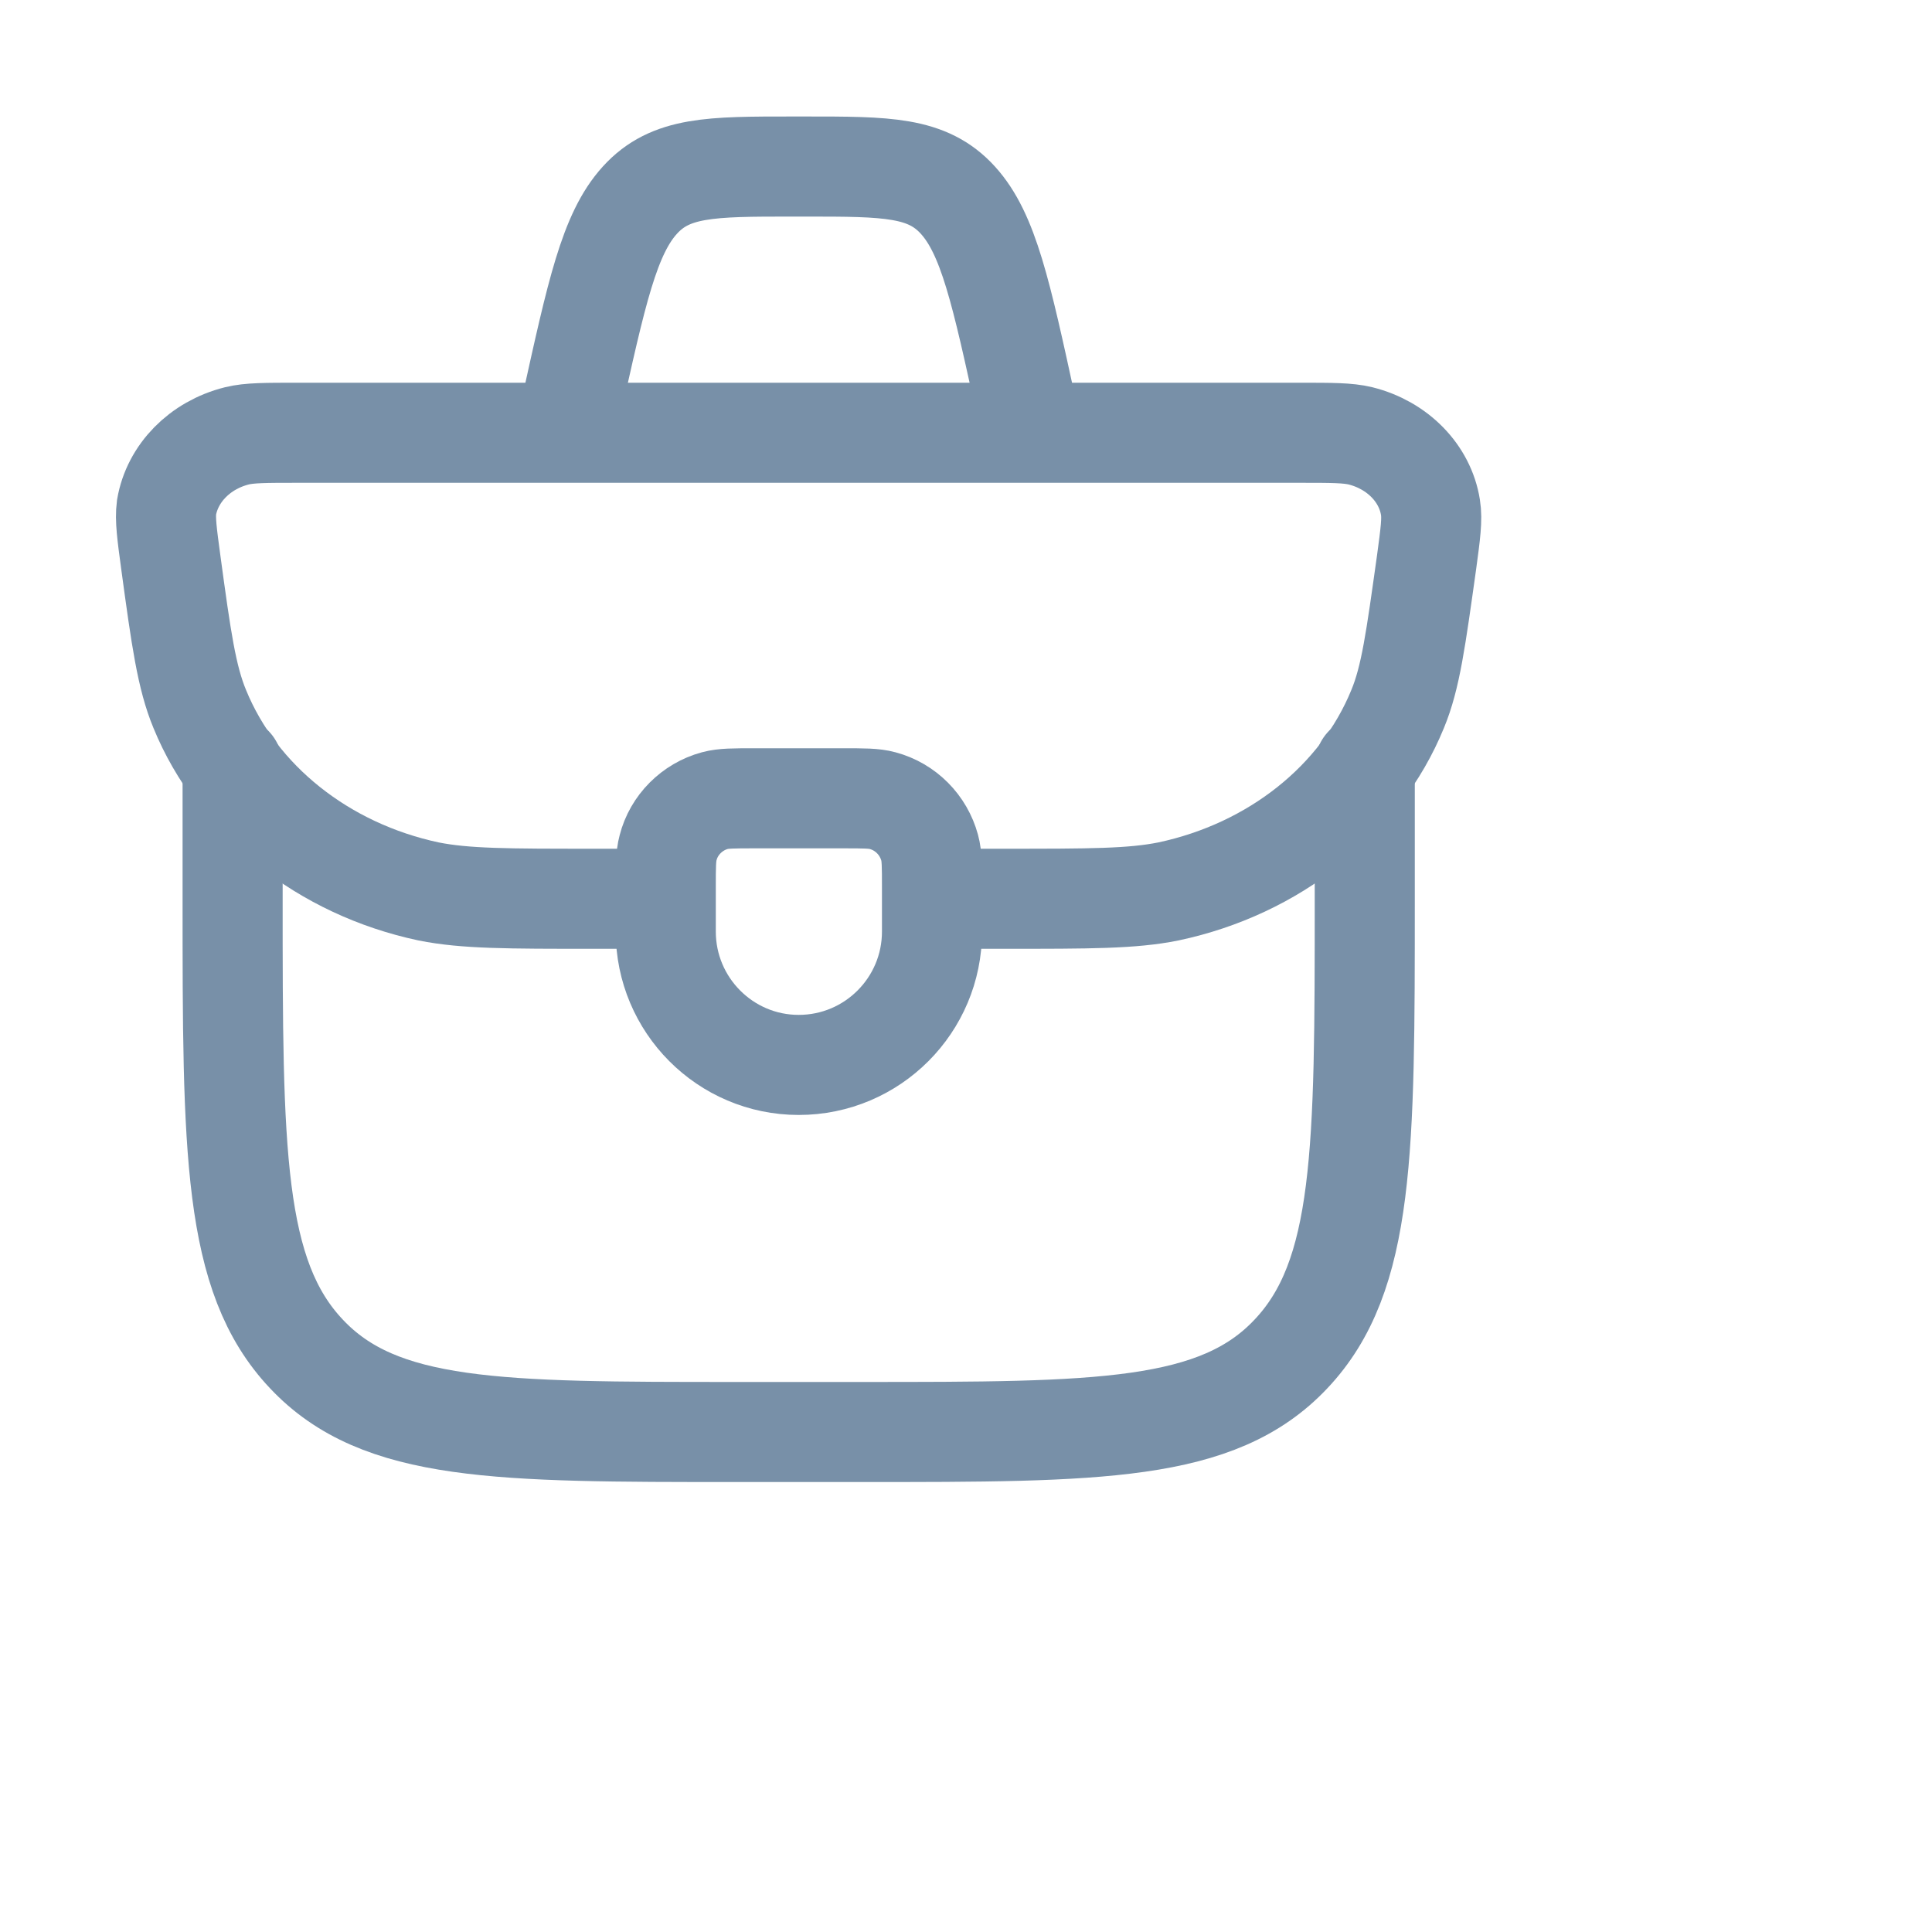
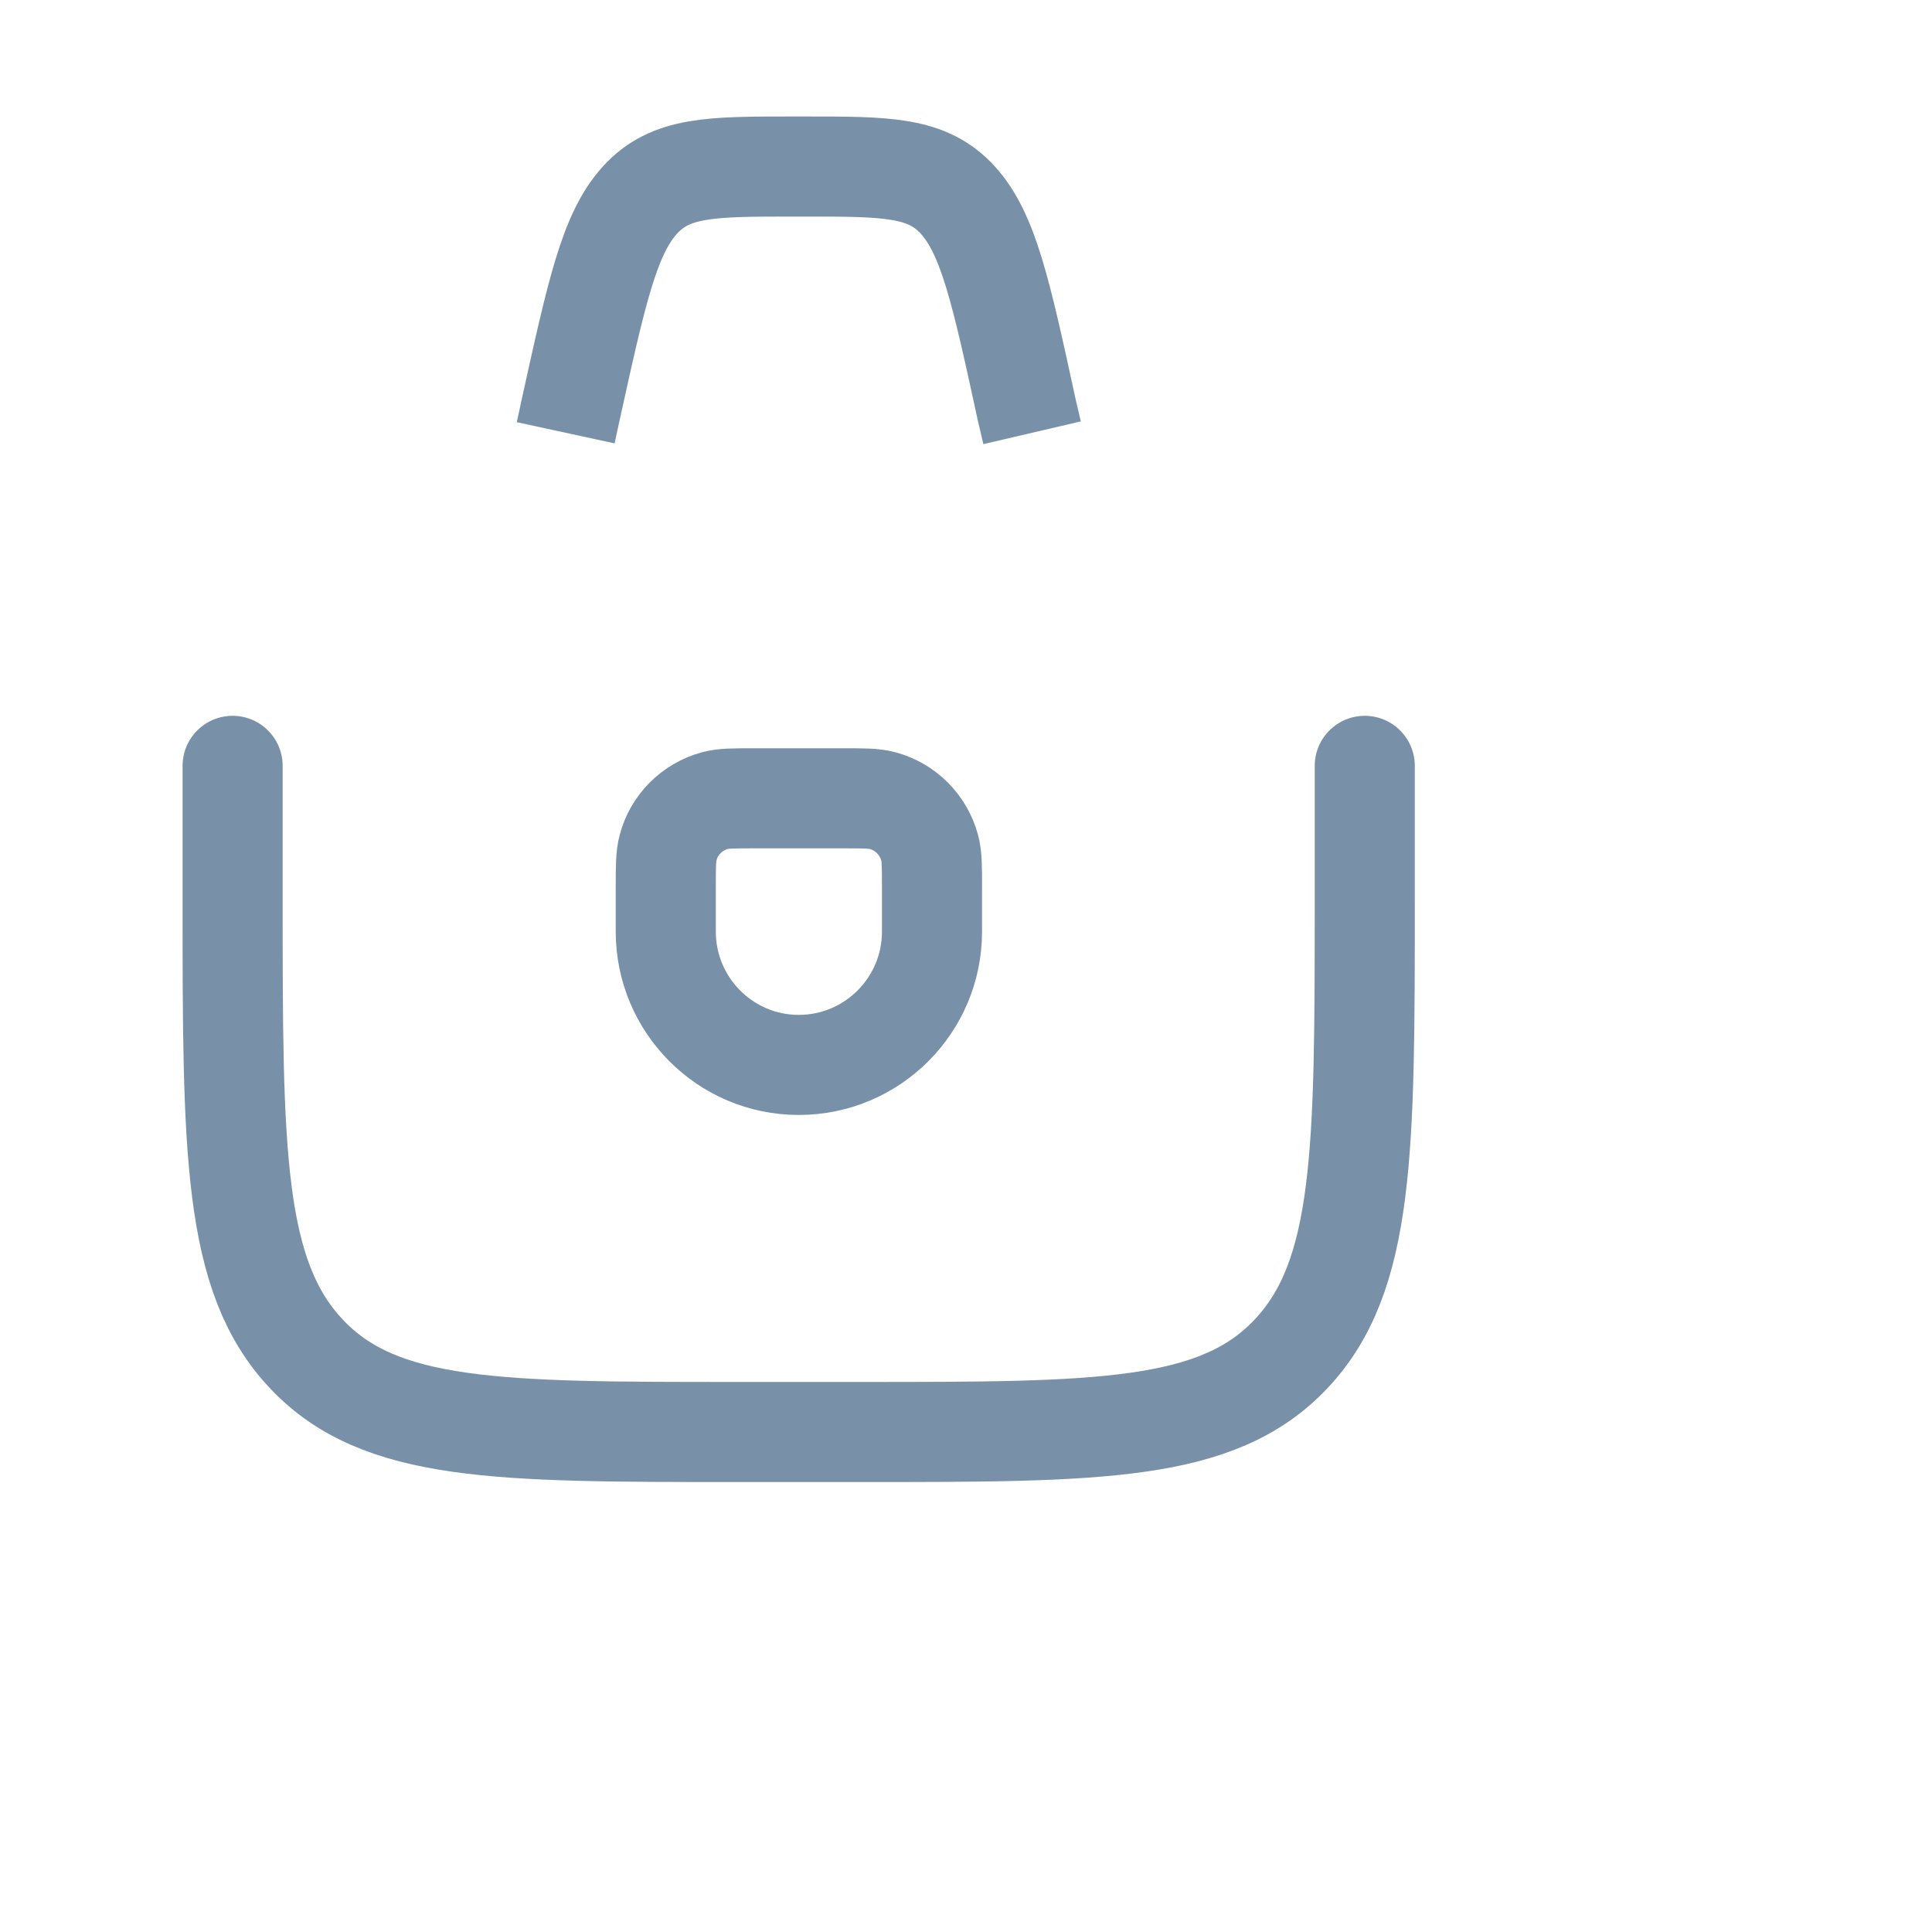
<svg xmlns="http://www.w3.org/2000/svg" fill="none" height="100%" overflow="visible" preserveAspectRatio="none" style="display: block;" viewBox="0 0 5 5" width="100%">
  <g id="briefcase-01">
    <path d="M1.723 2.296C1.723 2.243 1.723 2.216 1.729 2.194C1.744 2.135 1.791 2.088 1.85 2.072C1.872 2.066 1.899 2.066 1.952 2.066H2.182C2.236 2.066 2.262 2.066 2.284 2.072C2.344 2.088 2.39 2.135 2.406 2.194C2.412 2.216 2.412 2.243 2.412 2.296V2.411C2.412 2.601 2.258 2.756 2.067 2.756C1.877 2.756 1.723 2.601 1.723 2.411V2.296Z" id="Vector" stroke="#7890A8" stroke-linecap="round" stroke-linejoin="round" stroke-width="0.259" />
-     <path d="M2.394 2.326H2.598C2.82 2.326 2.93 2.326 3.024 2.307C3.297 2.249 3.52 2.072 3.617 1.835C3.651 1.753 3.664 1.654 3.692 1.455C3.702 1.381 3.707 1.344 3.702 1.313C3.688 1.225 3.617 1.152 3.521 1.128C3.488 1.12 3.447 1.12 3.364 1.12H0.77C0.687 1.12 0.645 1.12 0.613 1.128C0.517 1.152 0.446 1.225 0.431 1.313C0.427 1.344 0.432 1.381 0.442 1.455C0.469 1.654 0.483 1.753 0.517 1.835C0.614 2.072 0.837 2.249 1.109 2.307C1.204 2.326 1.314 2.326 1.536 2.326H1.739" id="Vector_2" stroke="#7890A8" stroke-width="0.259" />
    <path d="M0.602 1.982V2.327C0.602 2.977 0.602 3.302 0.793 3.504C0.983 3.706 1.29 3.706 1.904 3.706H2.23C2.844 3.706 3.151 3.706 3.341 3.504C3.532 3.302 3.532 2.977 3.532 2.327V1.982" id="Vector_3" stroke="#7890A8" stroke-linecap="round" stroke-linejoin="round" stroke-width="0.259" />
    <path d="M2.671 1.12L2.657 1.06C2.591 0.756 2.558 0.605 2.479 0.518C2.4 0.431 2.295 0.431 2.085 0.431H2.05C1.84 0.431 1.735 0.431 1.656 0.518C1.577 0.605 1.544 0.756 1.477 1.06L1.464 1.12" id="Vector_4" stroke="#7890A8" stroke-width="0.259" />
  </g>
</svg>